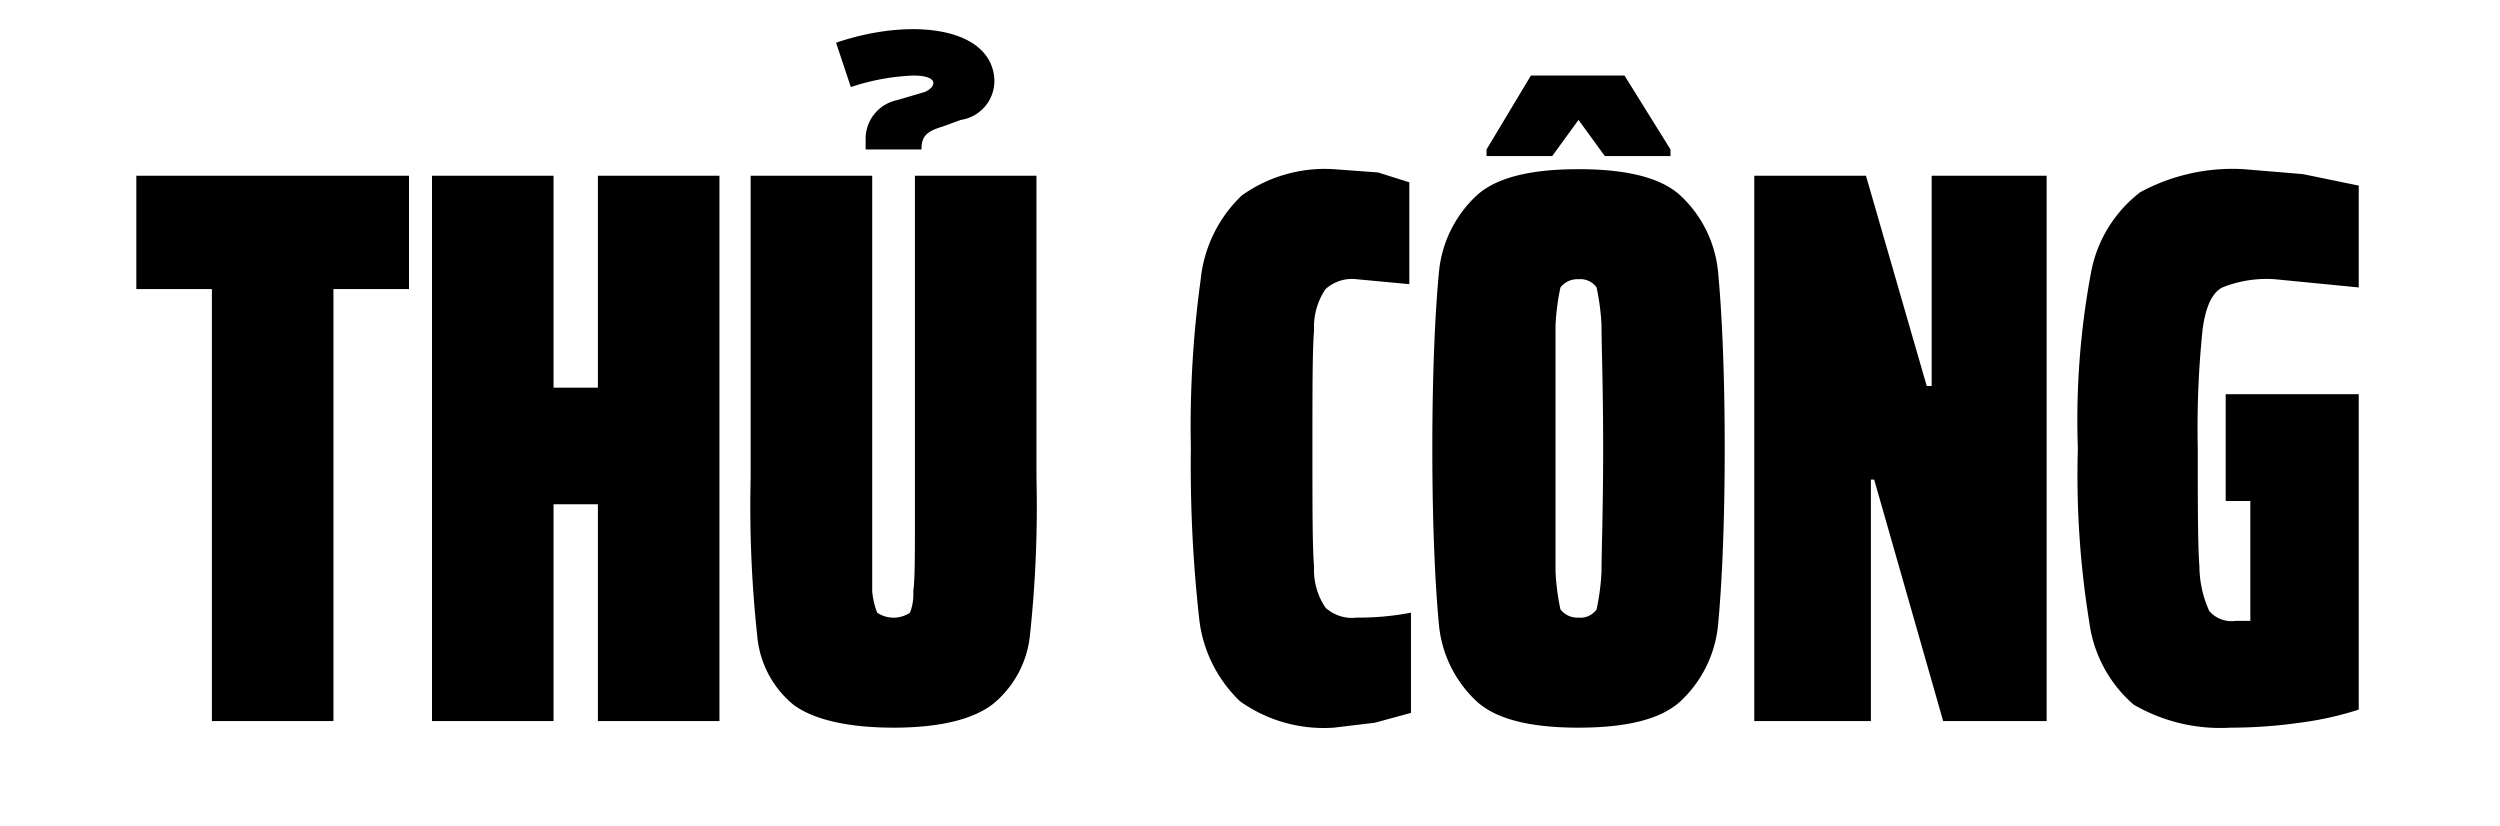
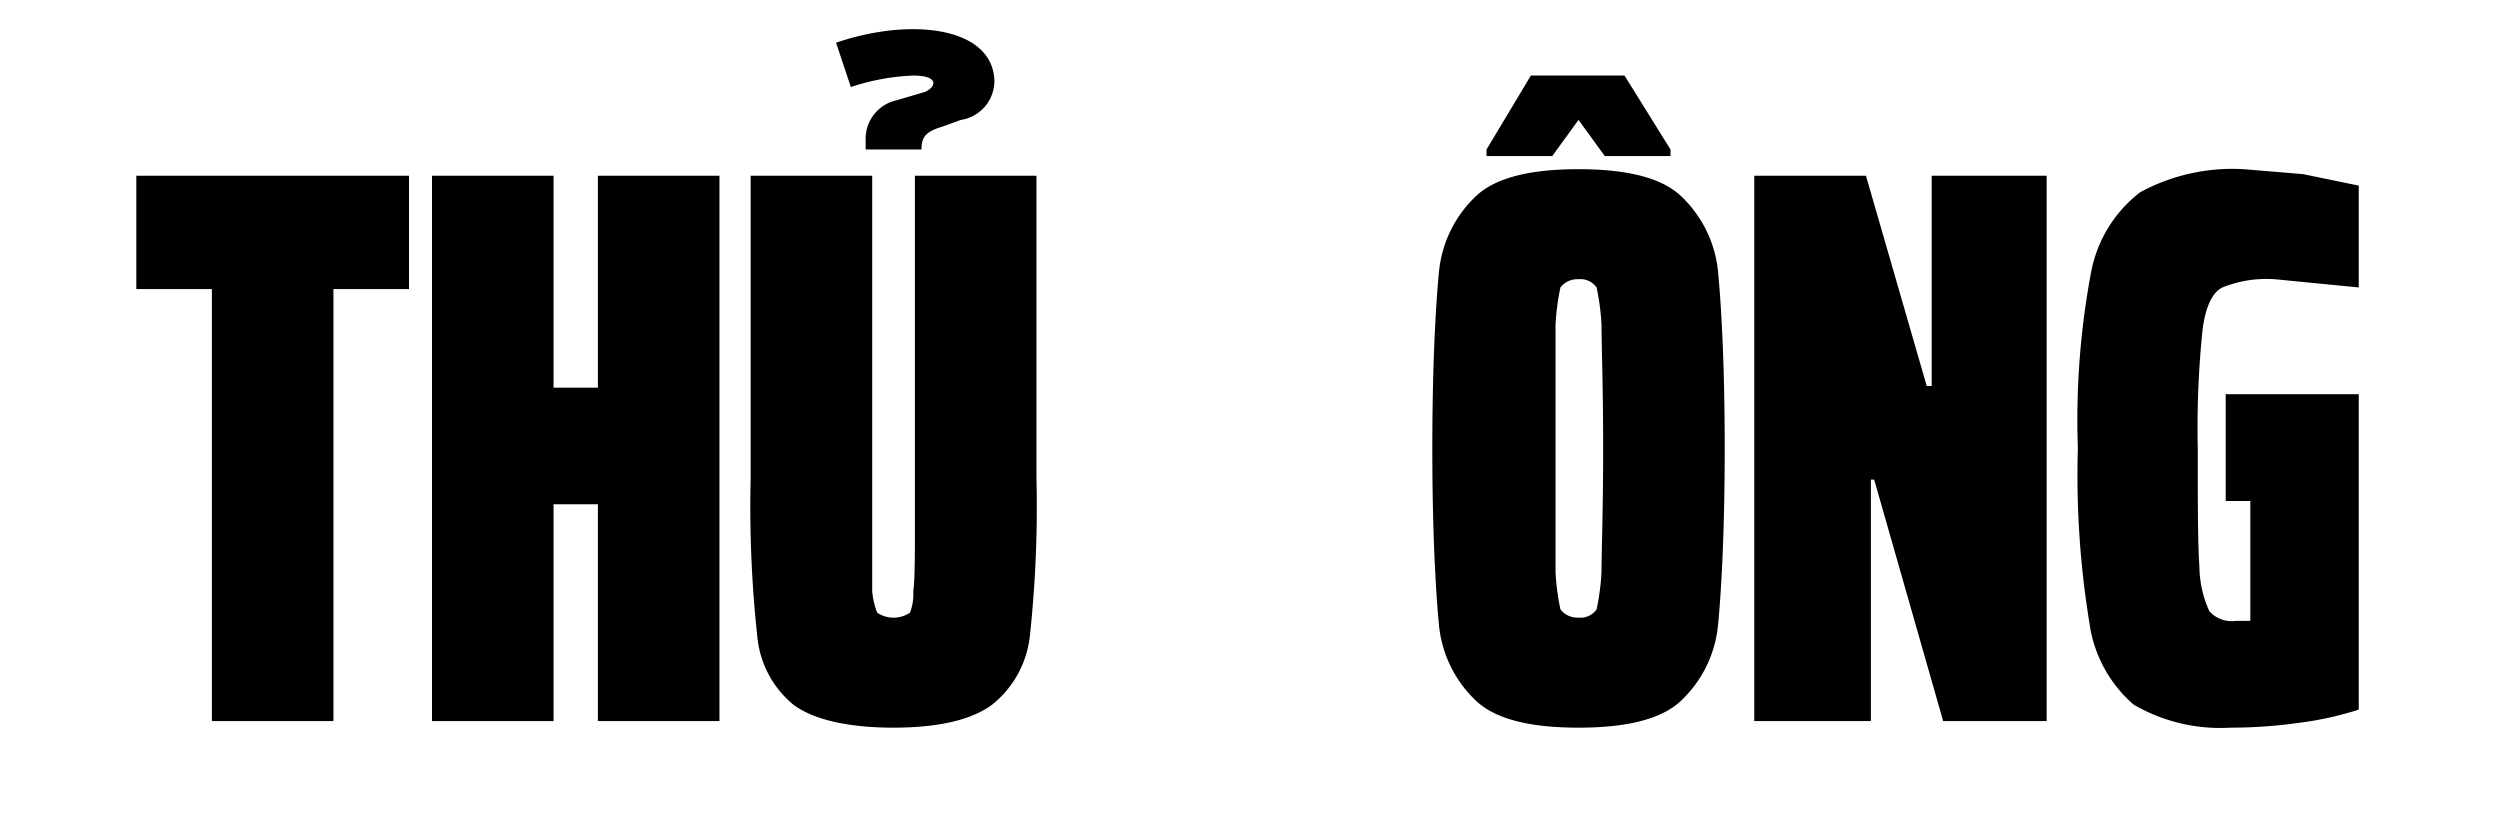
<svg xmlns="http://www.w3.org/2000/svg" id="Layer_1" data-name="Layer 1" viewBox="0 0 152.2 50.3">
  <title>Title THUCONG</title>
  <path d="M12.9,43.9V17.6H8.3V10.7H24.9v6.9H20.3V43.9Z" />
  <path d="M36.4,43.9V30.7H33.7V43.9H26.3V10.7h7.4V23.6h2.7V10.7h7.4V43.9Z" />
  <path d="M63.1,10.7V29.1a73.4,73.4,0,0,1-.4,9.6,6.2,6.2,0,0,1-2.3,4.2c-1.2.9-3.2,1.4-6,1.4s-4.9-.5-6.1-1.4a6.1,6.1,0,0,1-2.2-4.2,73.4,73.4,0,0,1-.4-9.6V10.7h7.4V36a4.9,4.9,0,0,0,.3,1.3,1.8,1.8,0,0,0,2,0,3.1,3.1,0,0,0,.2-1.3c.1-.7.1-2.2.1-4.3v-21Z" />
-   <path d="M83.7,44l-2.5.3a8.8,8.8,0,0,1-5.7-1.6A8.2,8.2,0,0,1,73,37.6a83.9,83.9,0,0,1-.5-10.3A65.7,65.7,0,0,1,73.1,17a8.2,8.2,0,0,1,2.5-5.1,8.7,8.7,0,0,1,5.6-1.6l2.7.2,1.9.6v6.2L82.6,17a2.4,2.4,0,0,0-1.9.6,4.1,4.1,0,0,0-.7,2.5c-.1,1.2-.1,3.6-.1,7.2s0,6,.1,7.2a4.1,4.1,0,0,0,.7,2.5,2.4,2.4,0,0,0,1.9.6,16.9,16.9,0,0,0,3.3-.3v6.1Z" />
  <path d="M118.3,43.9l-4.2-14.7h-.2V43.9h-7.1V10.7h6.8l3.7,12.8h.3V10.7h7V43.9Z" />
  <path d="M135.5,30.5V24h8.1V43.2a19.7,19.7,0,0,1-3.6.8,29.7,29.7,0,0,1-4.2.3,10.5,10.5,0,0,1-5.9-1.4,8,8,0,0,1-2.7-5,55.8,55.8,0,0,1-.7-10.6,48.8,48.8,0,0,1,.8-10.7,8,8,0,0,1,3-4.9,11.8,11.8,0,0,1,6.3-1.4l3.6.3,3.4.7v6.2l-5.1-.5a7.2,7.2,0,0,0-3.2.5c-.6.3-1,1.1-1.2,2.5a58.3,58.3,0,0,0-.3,7.3c0,3.4,0,5.8.1,7.2a6.7,6.7,0,0,0,.6,2.7,1.8,1.8,0,0,0,1.6.6h.9V30.5Z" />
  <path d="M89.9,42.7A7.3,7.3,0,0,1,87.6,38c-.2-2.1-.4-5.7-.4-10.7s.2-8.6.4-10.7a7.3,7.3,0,0,1,2.3-4.7c1.2-1.1,3.3-1.6,6.2-1.6s5,.5,6.2,1.6a7.3,7.3,0,0,1,2.3,4.7c.2,2.1.4,5.7.4,10.7s-.2,8.6-.4,10.7a7.3,7.3,0,0,1-2.3,4.7c-1.2,1.1-3.3,1.6-6.2,1.6S91.1,43.8,89.9,42.7Zm7.3-5.6a14.1,14.1,0,0,0,.3-2.3c0-1.2.1-3.7.1-7.5s-.1-6.3-.1-7.5a14.1,14.1,0,0,0-.3-2.3,1.2,1.2,0,0,0-1.1-.5,1.3,1.3,0,0,0-1.1.5,14.1,14.1,0,0,0-.3,2.3v15a14.1,14.1,0,0,0,.3,2.3,1.3,1.3,0,0,0,1.1.5A1.2,1.2,0,0,0,97.2,37.1Z" />
  <path d="M90.5,9.5V9.1l2.7-4.5h5.7l2.8,4.5v.4h-4L96.1,7.3,94.5,9.5Z" />
  <path d="M60.5,4.5c-.5-2.9-5.2-3.4-9.6-1.9l.9,2.7a13.6,13.6,0,0,1,3.8-.7c1.6,0,1.4.7.7,1l-1.7.5a2.4,2.4,0,0,0-1.9,2.3v.7h3.4c0-.8.3-1.1,1.3-1.4l1.1-.4A2.4,2.4,0,0,0,60.5,4.5Z" />
</svg>